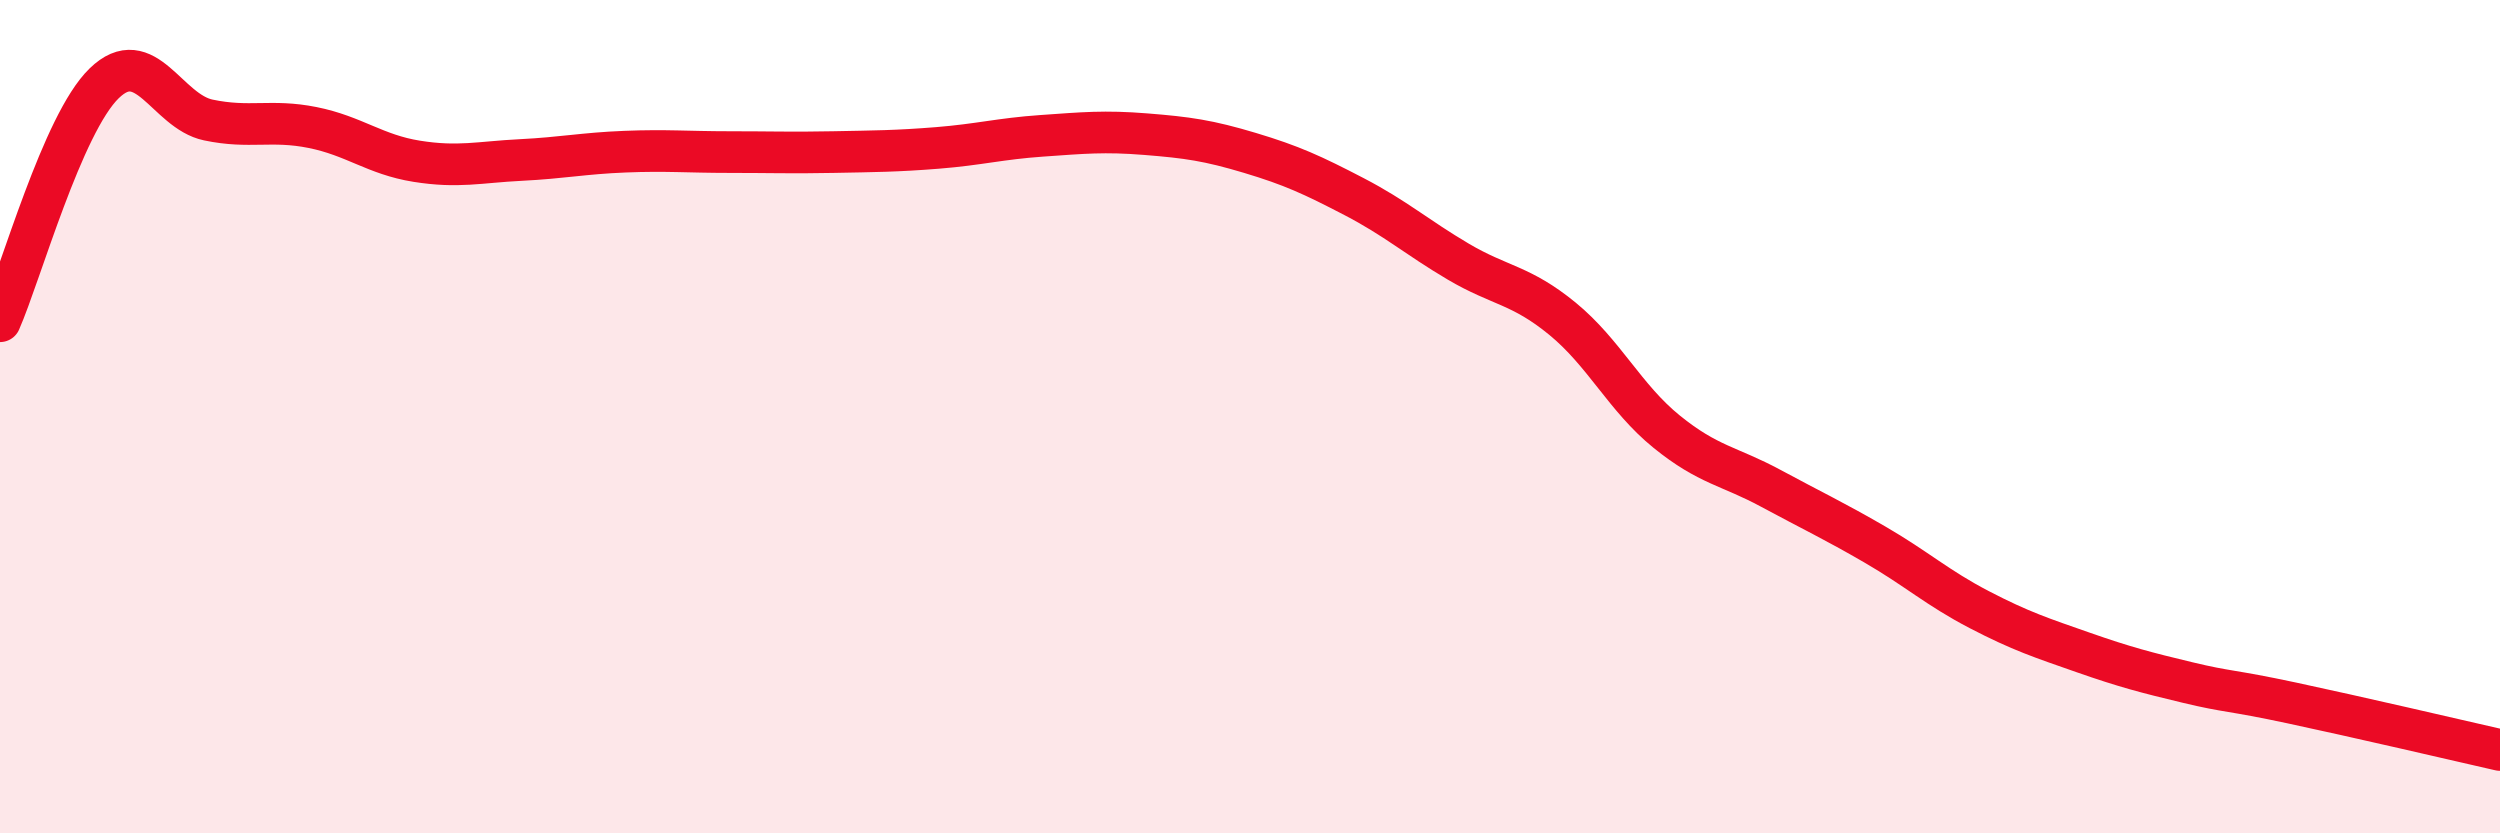
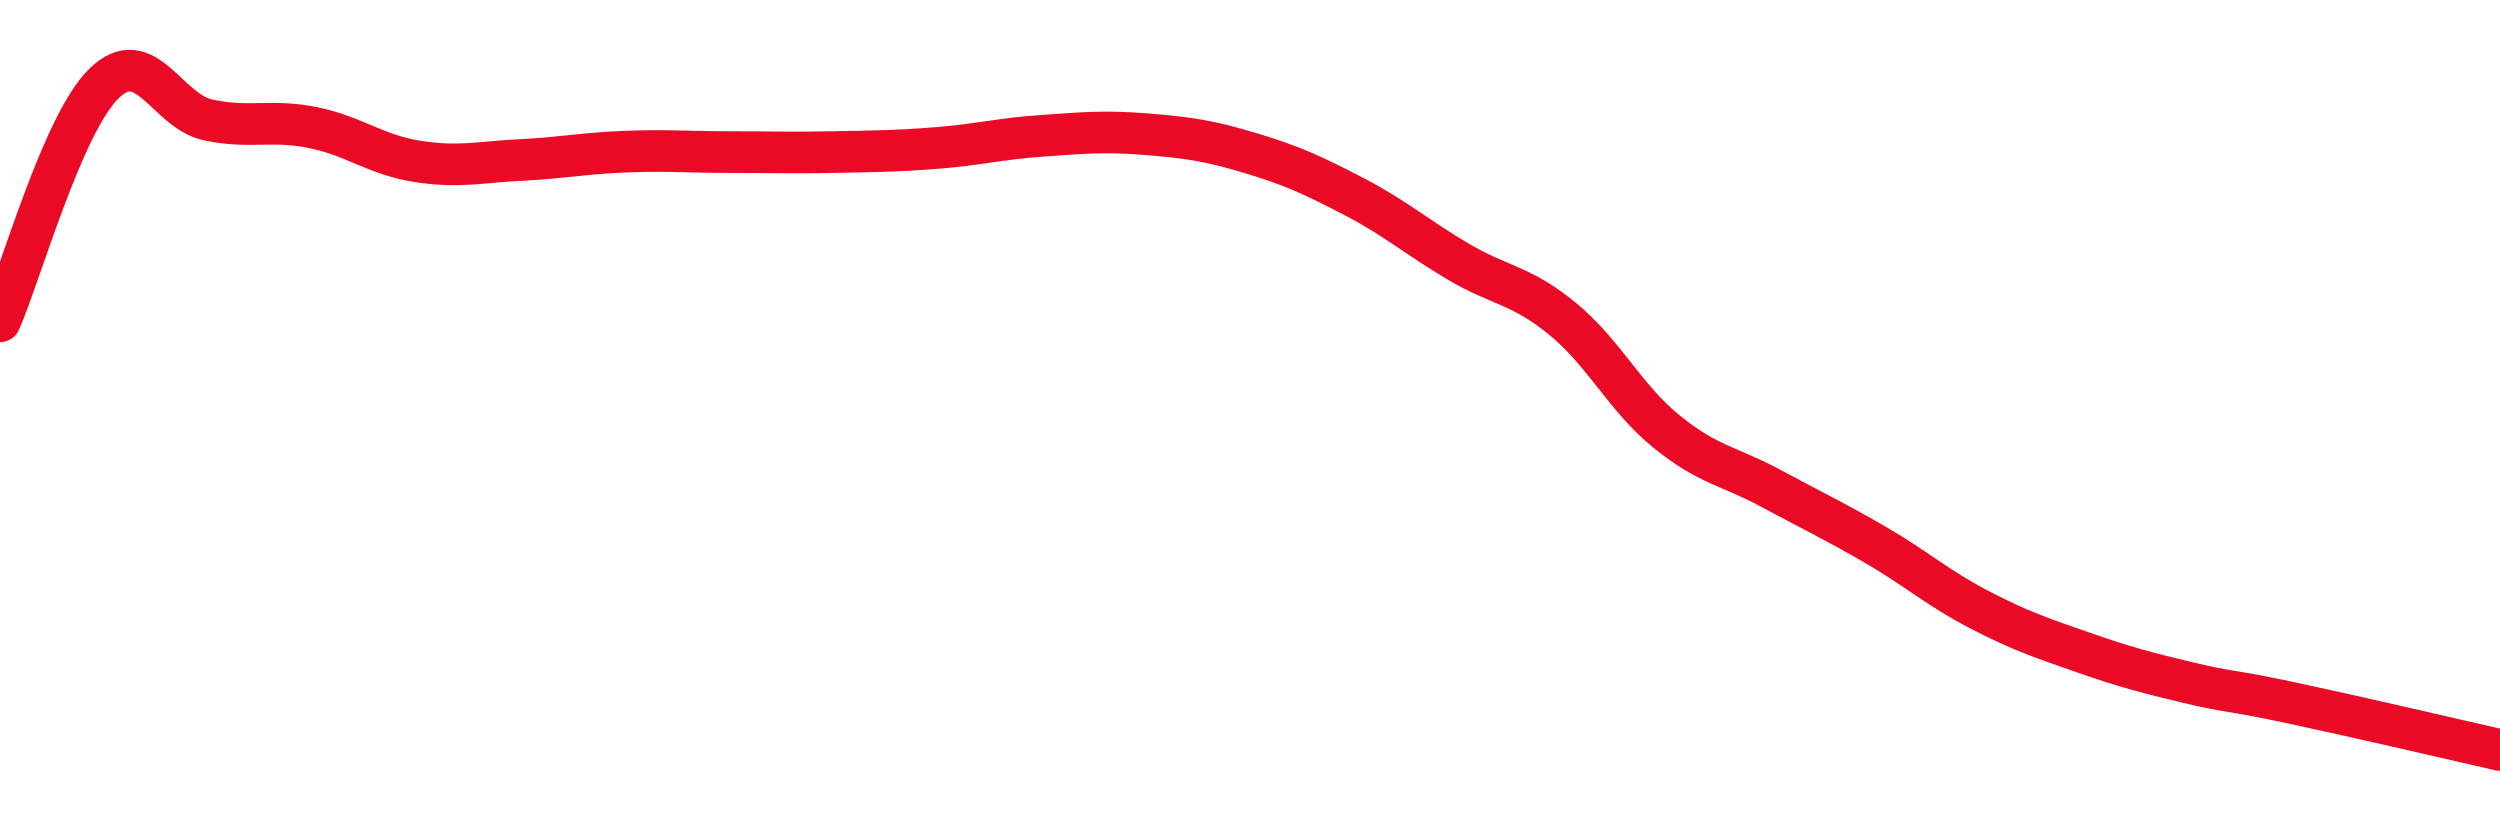
<svg xmlns="http://www.w3.org/2000/svg" width="60" height="20" viewBox="0 0 60 20">
-   <path d="M 0,7.71 C 0.5,6.57 1.5,2.97 2.5,2 C 3.5,1.03 4,2.67 5,2.88 C 6,3.09 6.5,2.86 7.5,3.06 C 8.5,3.26 9,3.71 10,3.87 C 11,4.03 11.5,3.89 12.5,3.84 C 13.5,3.79 14,3.68 15,3.64 C 16,3.6 16.5,3.65 17.5,3.65 C 18.5,3.65 19,3.67 20,3.65 C 21,3.63 21.5,3.63 22.5,3.55 C 23.5,3.47 24,3.33 25,3.26 C 26,3.19 26.5,3.14 27.5,3.22 C 28.5,3.3 29,3.37 30,3.67 C 31,3.97 31.5,4.2 32.5,4.72 C 33.5,5.24 34,5.69 35,6.28 C 36,6.87 36.5,6.83 37.5,7.65 C 38.5,8.47 39,9.55 40,10.36 C 41,11.17 41.5,11.18 42.5,11.72 C 43.5,12.26 44,12.49 45,13.07 C 46,13.65 46.5,14.11 47.5,14.63 C 48.5,15.15 49,15.31 50,15.66 C 51,16.01 51.5,16.14 52.5,16.38 C 53.5,16.62 53.5,16.55 55,16.87 C 56.5,17.19 59,17.77 60,18L60 20L0 20Z" fill="#EB0A25" opacity="0.1" stroke-linecap="round" stroke-linejoin="round" />
  <path d="M 0,7.71 C 0.5,6.57 1.5,2.97 2.5,2 C 3.5,1.03 4,2.67 5,2.88 C 6,3.09 6.5,2.86 7.5,3.06 C 8.5,3.26 9,3.71 10,3.87 C 11,4.03 11.5,3.89 12.5,3.84 C 13.5,3.79 14,3.68 15,3.64 C 16,3.6 16.5,3.65 17.5,3.65 C 18.5,3.65 19,3.67 20,3.65 C 21,3.63 21.5,3.63 22.5,3.55 C 23.5,3.47 24,3.33 25,3.26 C 26,3.19 26.5,3.14 27.5,3.22 C 28.5,3.3 29,3.37 30,3.67 C 31,3.97 31.5,4.2 32.5,4.72 C 33.5,5.24 34,5.69 35,6.28 C 36,6.87 36.5,6.83 37.5,7.65 C 38.5,8.47 39,9.55 40,10.36 C 41,11.17 41.5,11.18 42.5,11.72 C 43.5,12.26 44,12.49 45,13.07 C 46,13.65 46.5,14.11 47.5,14.63 C 48.5,15.15 49,15.31 50,15.66 C 51,16.01 51.5,16.14 52.5,16.38 C 53.5,16.62 53.5,16.55 55,16.87 C 56.5,17.19 59,17.77 60,18" stroke="#EB0A25" stroke-width="1" fill="none" stroke-linecap="round" stroke-linejoin="round" />
</svg>